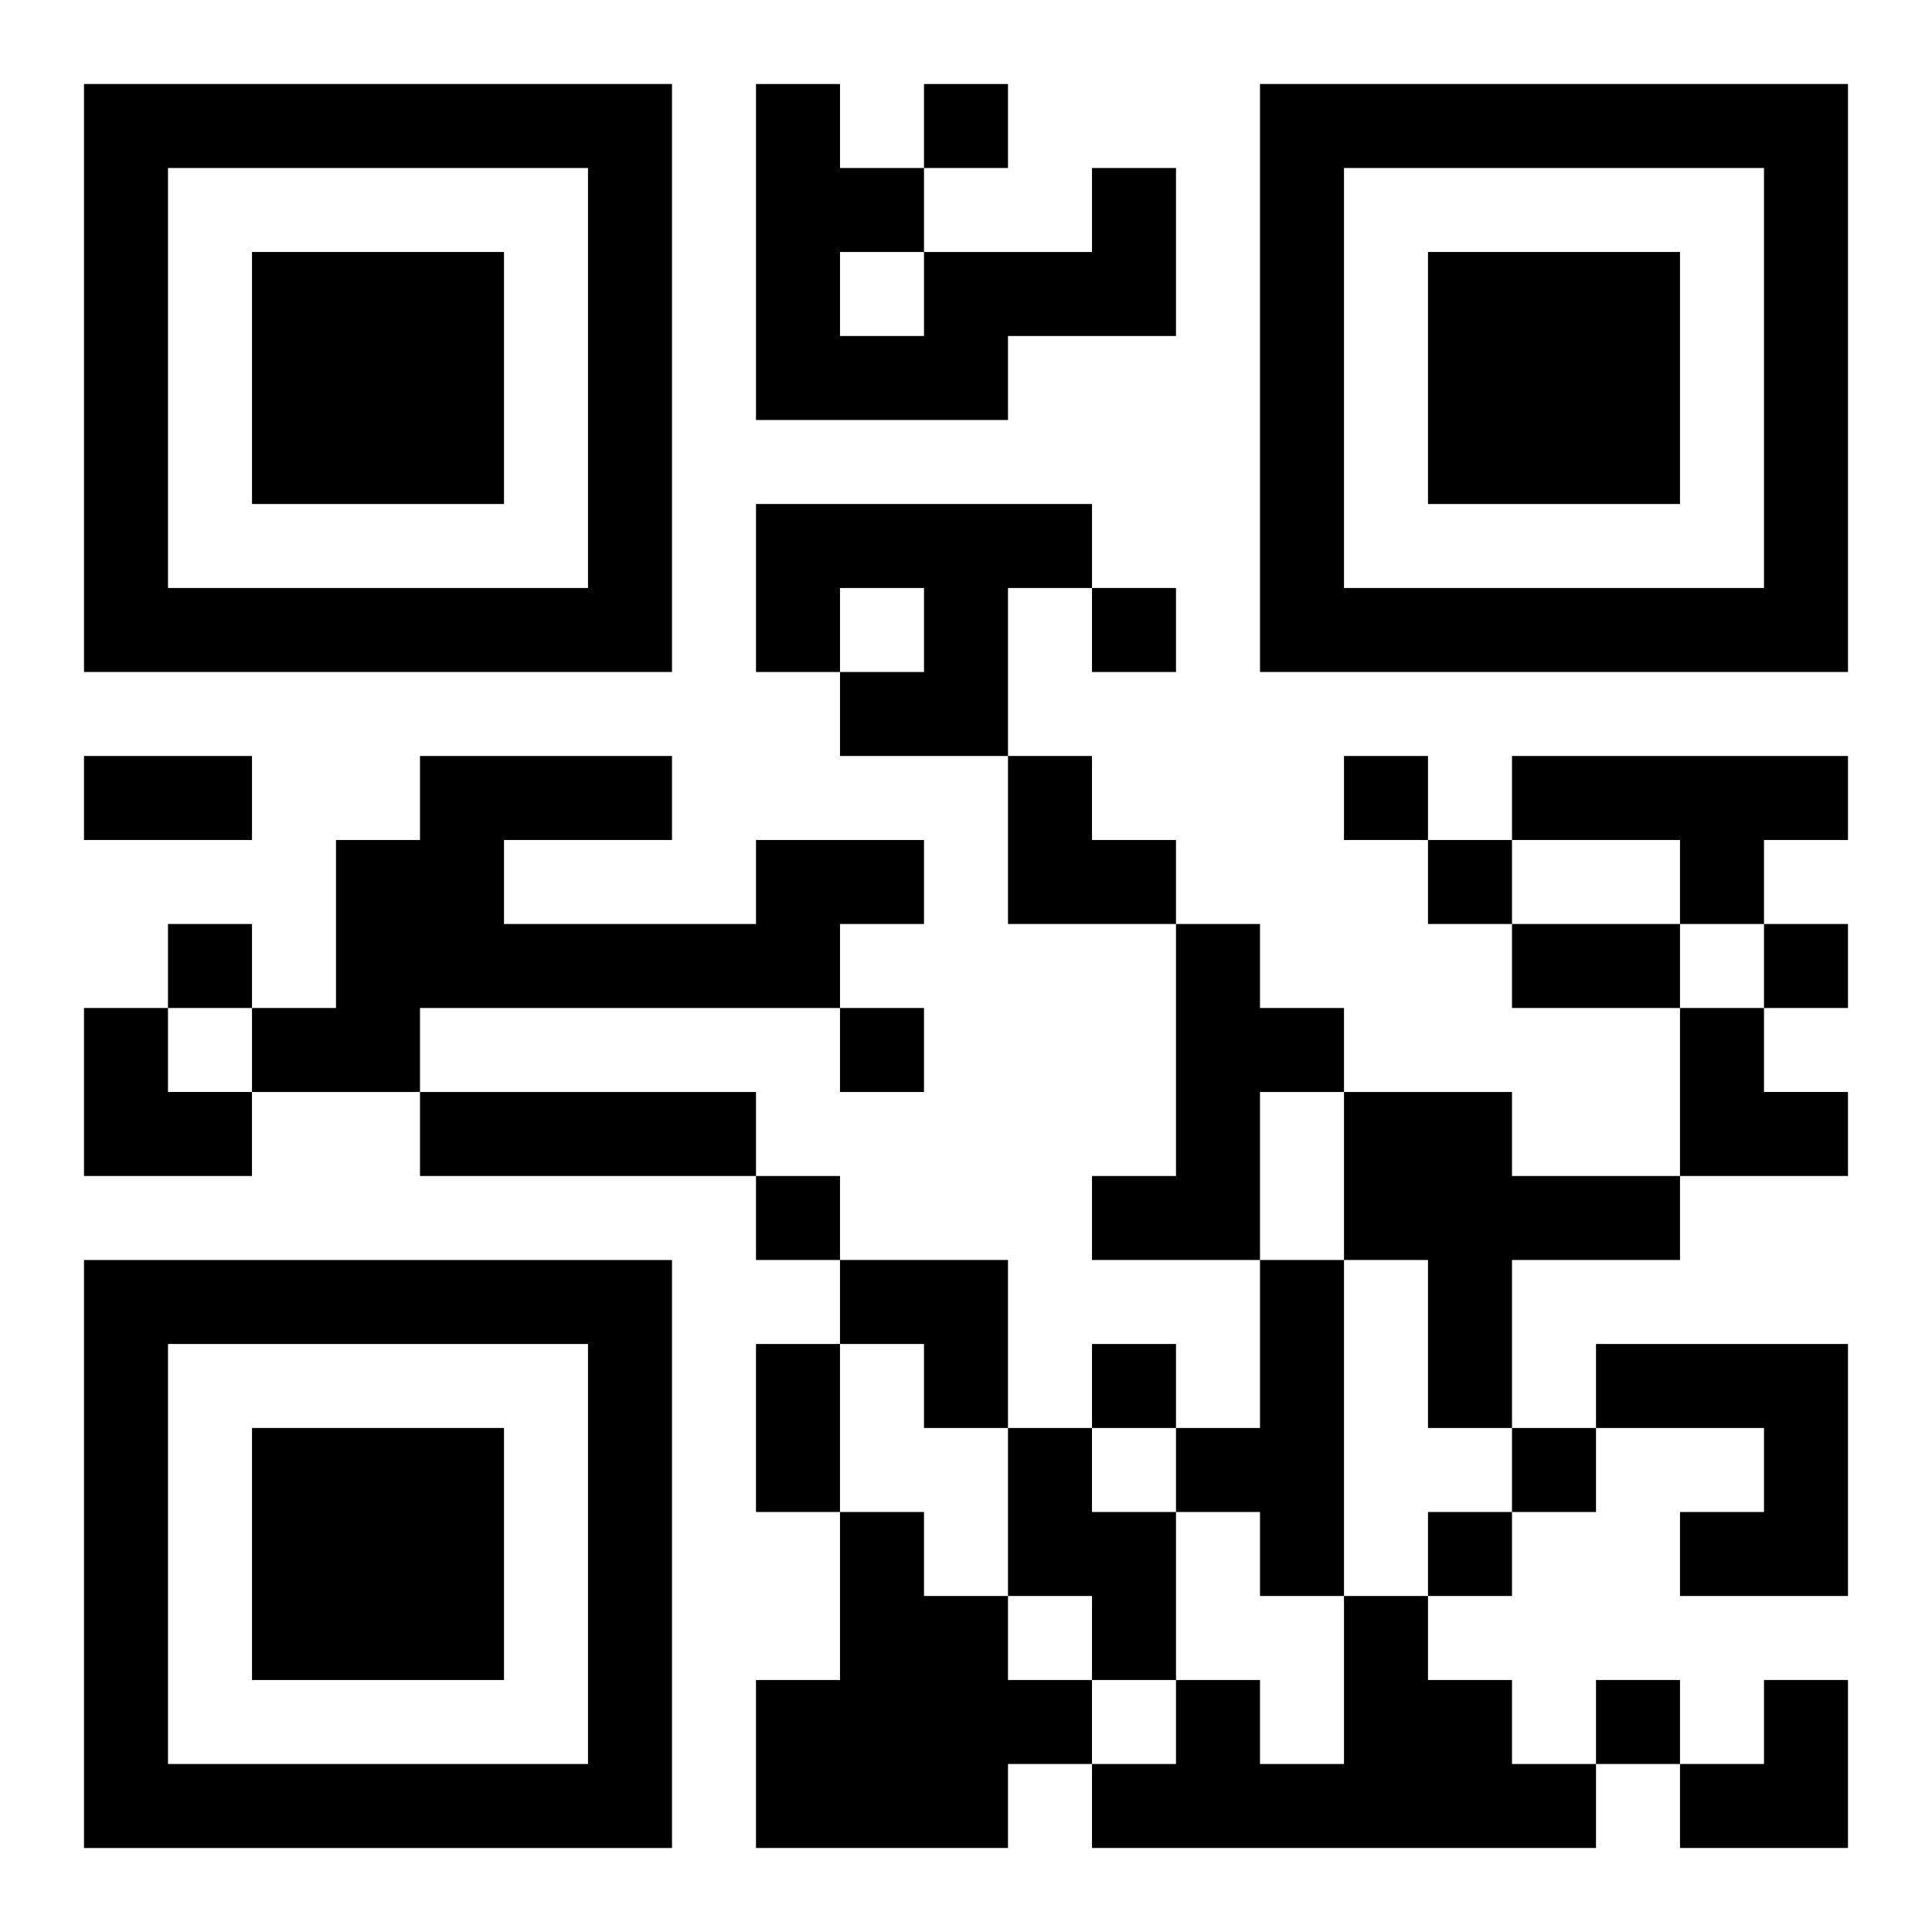
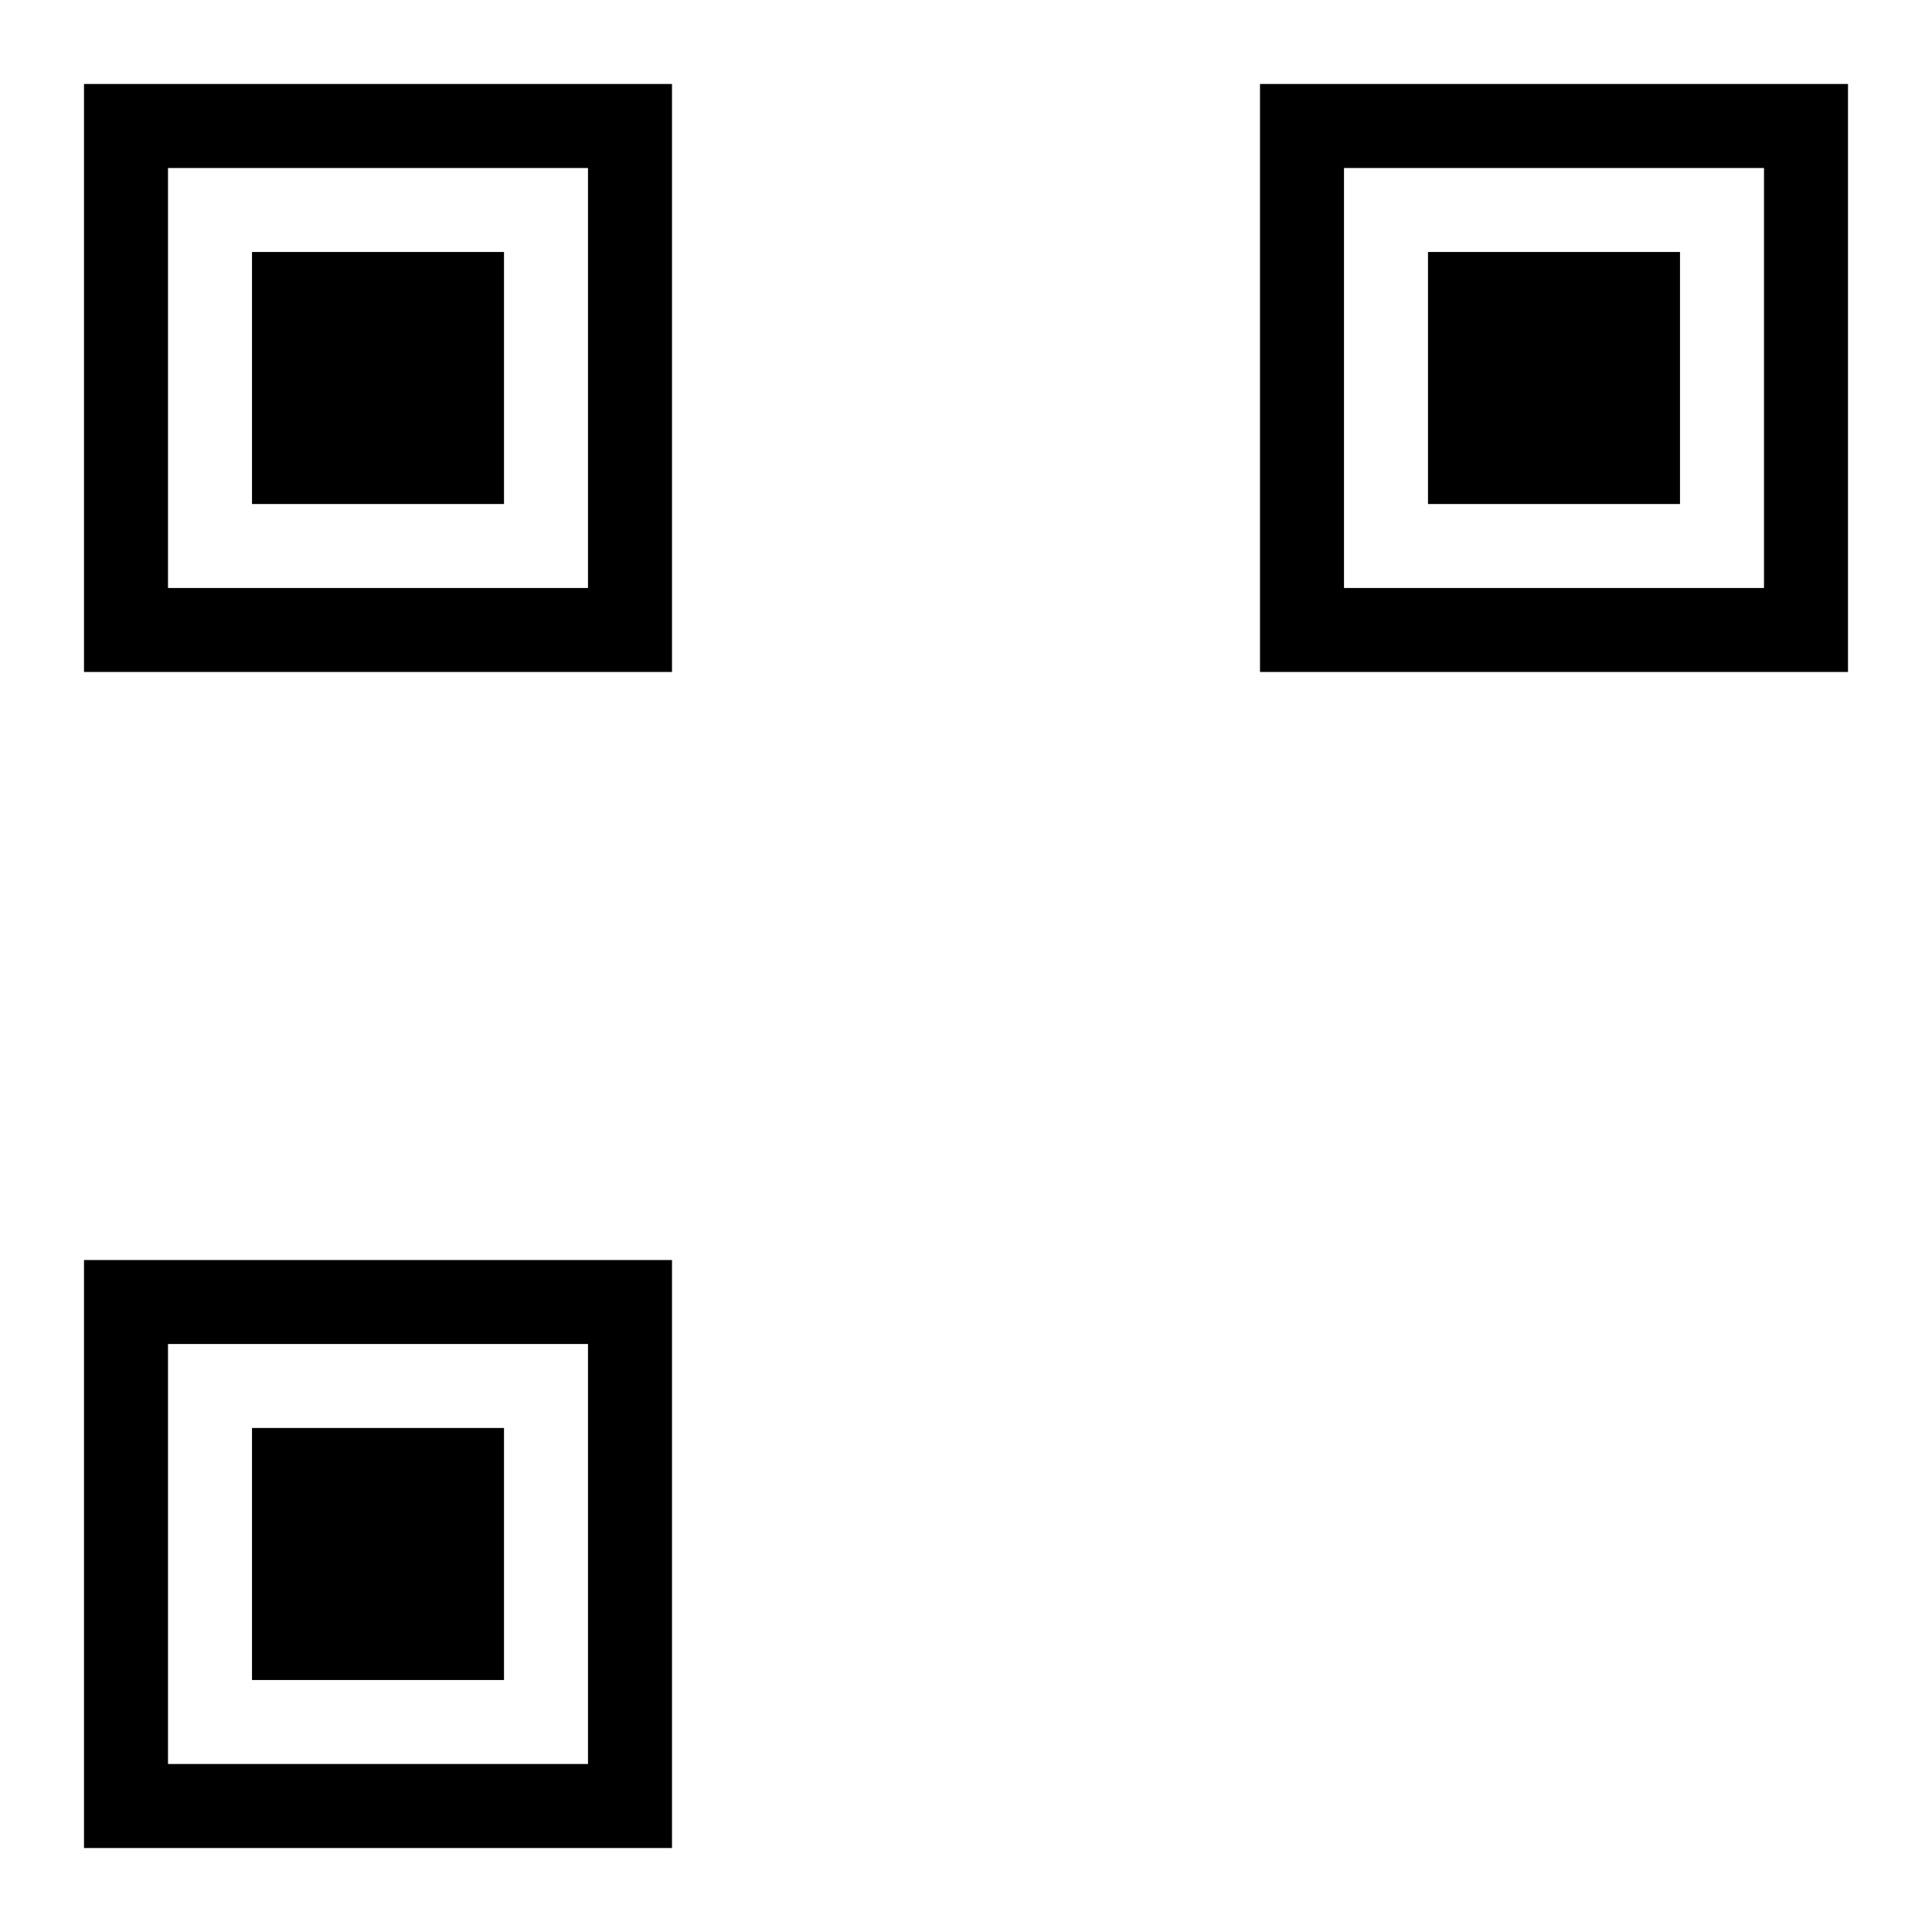
<svg xmlns="http://www.w3.org/2000/svg" xmlns:xlink="http://www.w3.org/1999/xlink" width="250" height="250" baseProfile="full" version="1.1" viewBox="-1 -1 23 23">
  <symbol id="a">
    <path d="m0 7v7h7v-7h-7zm1 1h5v5h-5v-5zm1 1v3h3v-3h-3z" />
  </symbol>
  <use y="-7" xlink:href="#a" />
  <use y="7" xlink:href="#a" />
  <use x="14" y="-7" xlink:href="#a" />
-   <path d="m12 1h1v2h-2v1h-3v-4h1v1h1v1h2v-1m-3 1v1h1v-1h-1m-1 3h4v1h-1v2h-2v-1h1v-1h-1v1h-1v-2m9 3h4v1h-1v1h-1v-1h-2v-1m-9 1h2v1h-1v1h-5v1h-2v-1h1v-2h1v-1h3v1h-2v1h3v-1m5 1h1v1h1v1h-1v2h-2v-1h1v-3m-9 2h4v1h-4v-1m11 0h2v1h2v1h-2v2h-1v-2h-1v-2m-1 2h1v4h-1v-1h-1v-1h1v-2m4 1h3v3h-2v-1h1v-1h-2v-1m-7 1h1v1h1v2h-1v-1h-1v-2m-2 1h1v1h1v1h1v1h-1v1h-3v-2h1v-2m6 1h1v1h1v1h1v1h-6v-1h1v-1h1v1h1v-2m-5-18v1h1v-1h-1m2 6v1h1v-1h-1m3 2v1h1v-1h-1m1 1v1h1v-1h-1m-15 1v1h1v-1h-1m19 0v1h1v-1h-1m-11 1v1h1v-1h-1m-1 2v1h1v-1h-1m4 2v1h1v-1h-1m5 1v1h1v-1h-1m-1 1v1h1v-1h-1m2 2v1h1v-1h-1m-18-11h2v1h-2v-1m17 2h2v1h-2v-1m-9 5h1v2h-1v-2m3-7h1v1h1v1h-2zm-11 3h1v1h1v1h-2zm19 0h1v1h1v1h-2zm-10 3h2v2h-1v-1h-1zm10 5m1 0h1v2h-2v-1h1z" />
</svg>